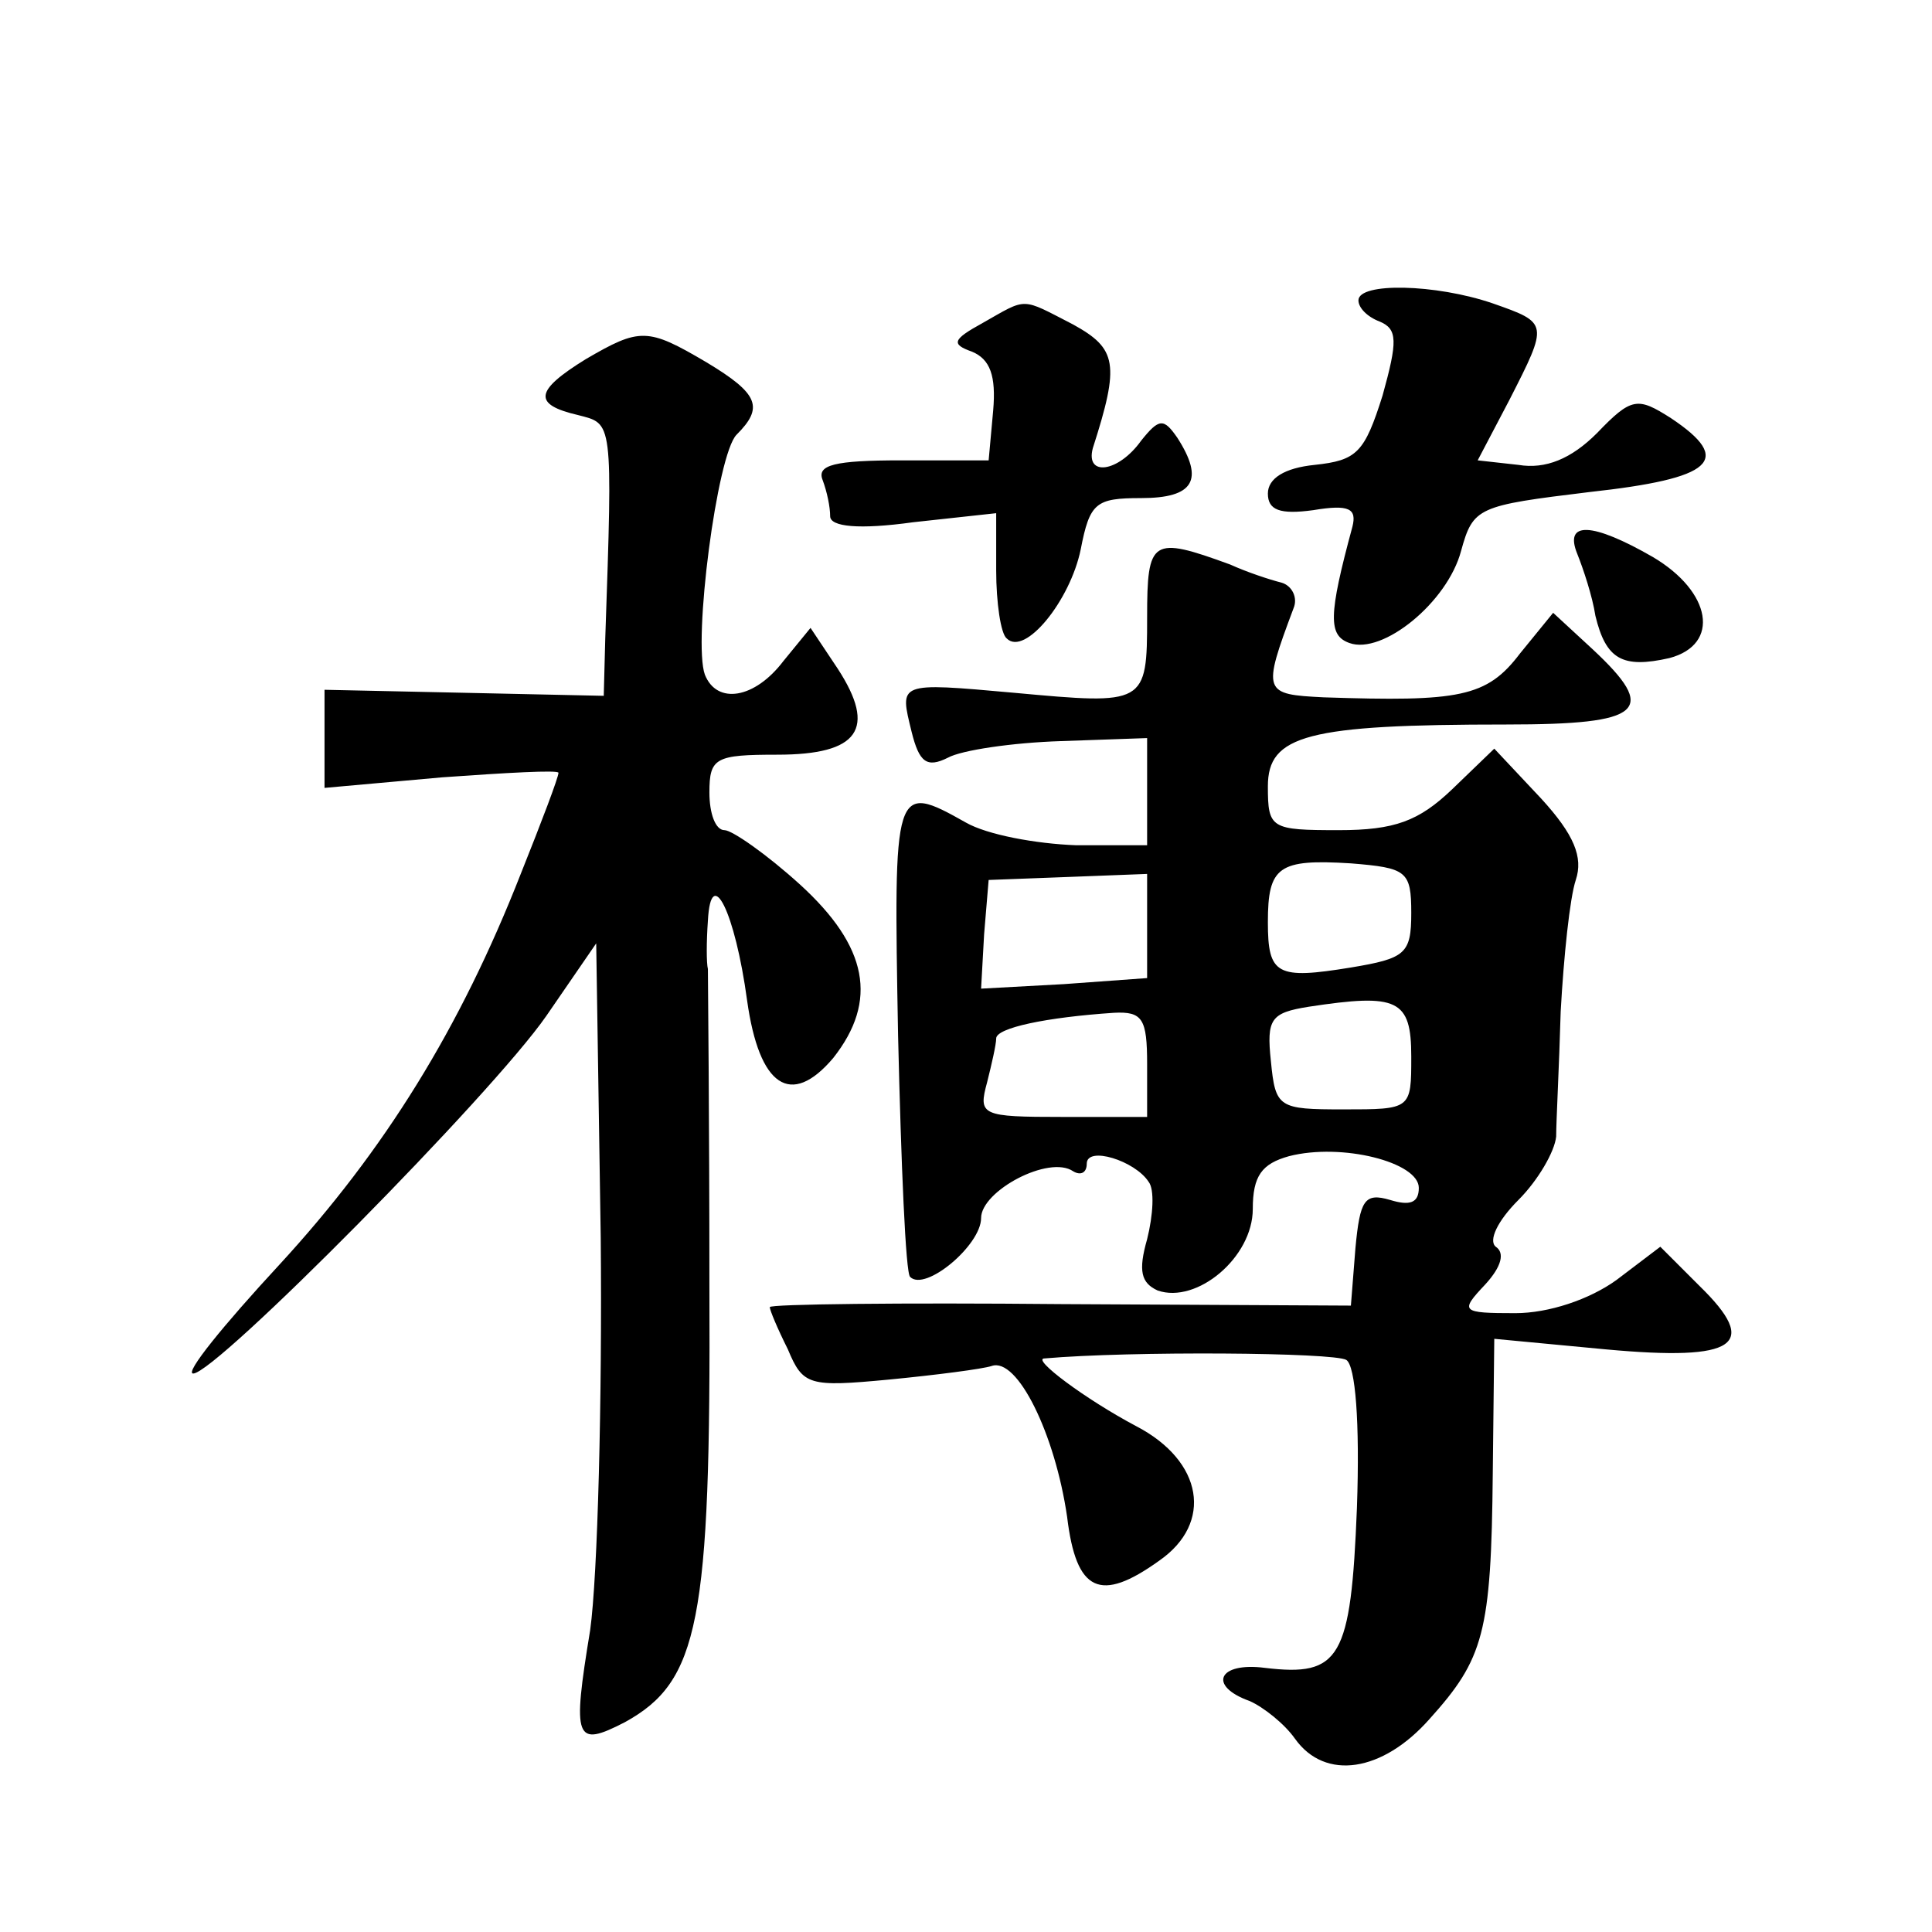
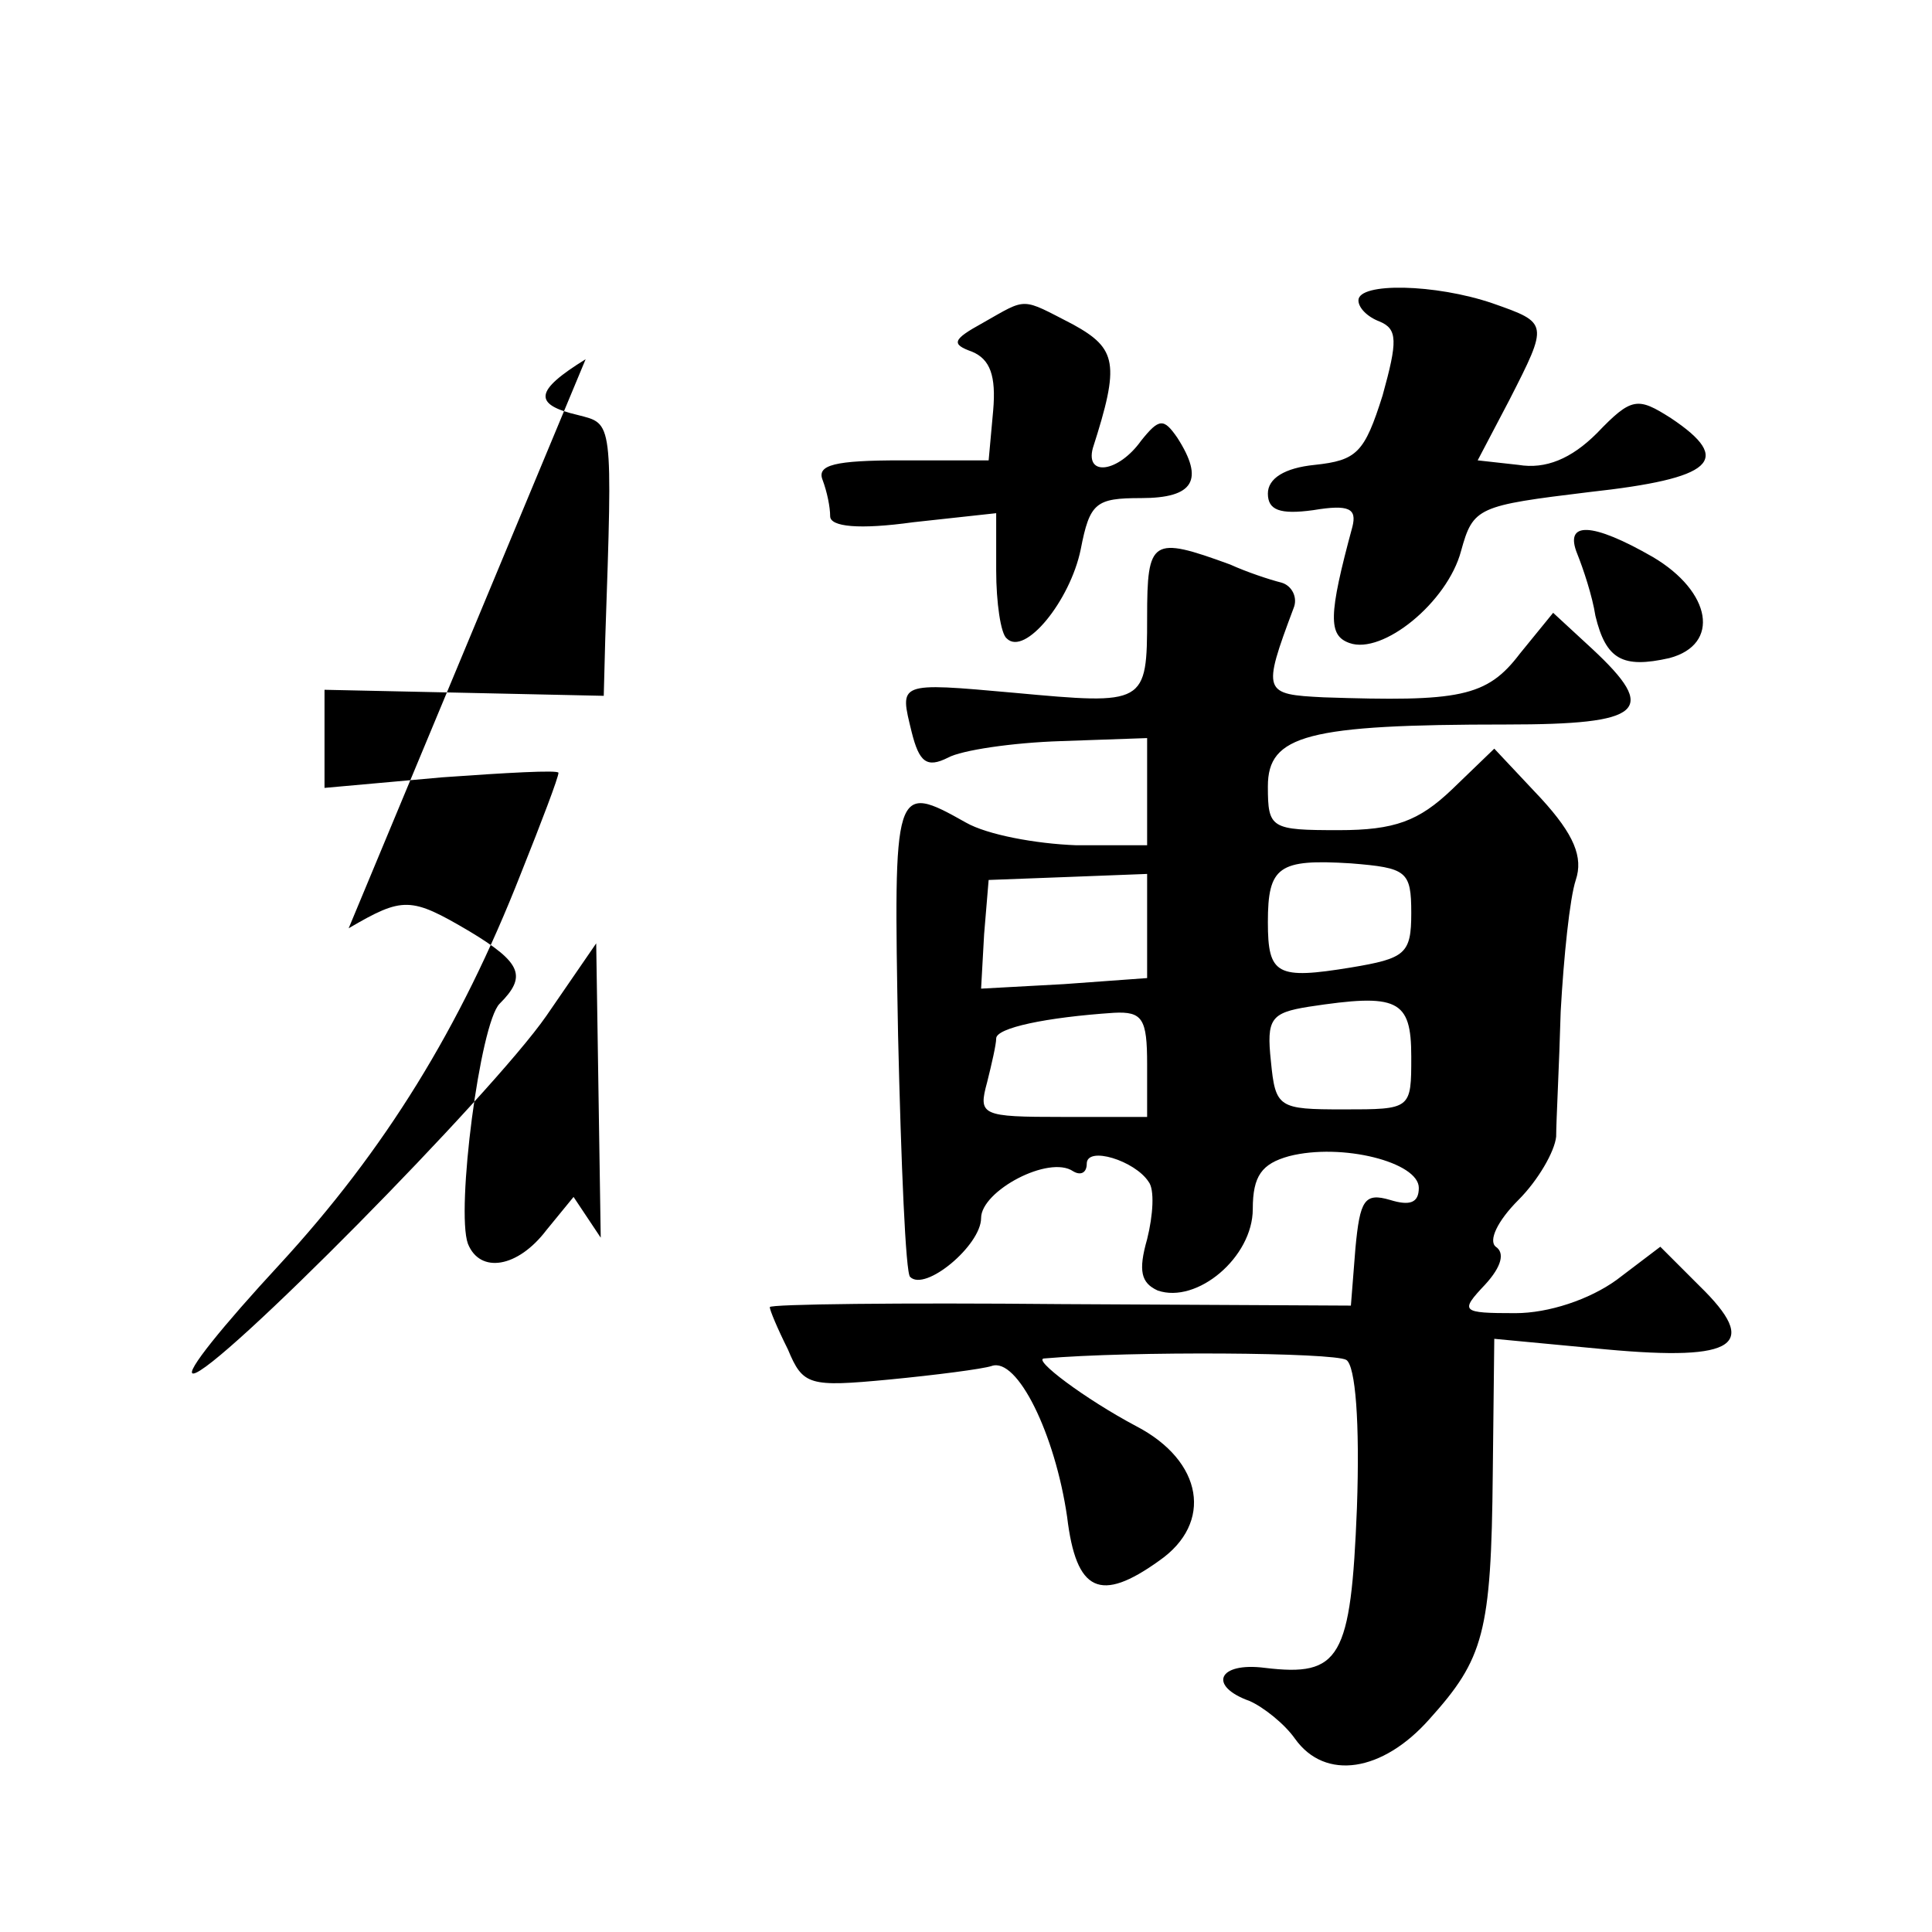
<svg xmlns="http://www.w3.org/2000/svg" version="1.0" width="128pt" height="128pt" viewBox="0 0 128 128" preserveAspectRatio="xMidYMid meet">
  <g transform="translate(0,128) scale(0.1,-0.1)" fill="#0" stroke="none">
-     <path d="M900 1081 c0 -5 6 -11 14 -14 12 -5 12 -13 2 -49 -12 -38 -17 -43 -45 -46 -20 -2 -31 -9 -31 -19 0 -11 8 -14 30 -11 24 4 29 1 26 -11 -16 -59 -16 -72 -2 -77 22 -8 65 27 74 61 8 29 11 30 85 39 82 9 96 21 54 49 -22 14 -26 14 -49 -10 -17 -17 -34 -24 -52 -21 l-27 3 21 40 c26 51 26 51 -11 64 -38 13 -89 14 -89 2z M651 1066 c-20 -11 -21 -14 -7 -19 12 -5 16 -16 14 -39 l-3 -33 -58 0 c-44 0 -56 -3 -52 -13 3 -8 5 -18 5 -24 0 -7 19 -9 55 -4 l55 6 0 -38 c0 -21 3 -42 7 -45 12 -12 42 25 49 59 6 31 10 34 40 34 35 0 42 12 24 40 -9 13 -12 13 -24 -2 -15 -21 -37 -24 -32 -5 18 56 16 66 -13 82 -35 18 -30 18 -60 1z M388 1042 c-34 -21 -35 -30 -5 -37 23 -6 23 -2 18 -148 l-1 -38 -92 2 -93 2 0 -33 0 -32 78 7 c42 3 77 5 77 3 0 -3 -11 -32 -25 -67 -40 -102 -90 -183 -160 -259 -37 -40 -63 -72 -57 -72 15 0 198 185 234 237 l33 48 3 -195 c1 -107 -2 -224 -7 -260 -12 -73 -10 -78 23 -61 49 27 57 66 56 288 0 112 -1 207 -1 211 -1 4 -1 18 0 32 2 38 18 6 26 -53 8 -57 29 -71 57 -38 30 38 23 74 -22 115 -22 20 -45 36 -50 36 -6 0 -10 11 -10 25 0 23 4 25 45 25 54 0 66 17 40 57 l-18 27 -18 -22 c-19 -25 -44 -29 -52 -9 -8 22 8 146 21 159 18 18 15 27 -20 48 -39 23 -44 23 -80 2z M1045 913 c4 -10 10 -28 12 -41 7 -29 18 -35 49 -28 34 9 28 44 -11 67 -40 23 -59 24 -50 2z M760 871 c0 -58 -1 -58 -88 -50 -78 7 -76 7 -68 -26 5 -20 10 -24 24 -17 9 5 43 10 75 11 l57 2 0 -35 0 -36 -47 0 c-27 1 -59 7 -73 15 -48 27 -48 25 -45 -141 2 -85 5 -158 8 -160 10 -10 47 21 47 39 0 18 45 42 61 31 5 -3 9 -1 9 5 0 12 32 2 41 -12 4 -5 3 -22 -1 -38 -6 -21 -4 -29 7 -34 26 -9 63 22 63 54 0 22 6 30 24 35 35 9 86 -4 86 -21 0 -10 -6 -12 -19 -8 -17 5 -20 0 -23 -32 l-3 -38 -192 1 c-106 1 -193 0 -193 -2 0 -2 5 -14 12 -28 10 -24 14 -25 67 -20 31 3 62 7 68 9 17 6 42 -45 50 -100 6 -50 22 -57 61 -29 36 25 29 66 -15 89 -34 18 -70 45 -61 45 57 5 192 4 200 -1 6 -4 9 -41 7 -98 -4 -100 -11 -112 -61 -106 -31 4 -38 -12 -10 -22 9 -4 23 -15 30 -25 20 -28 58 -22 89 13 36 40 41 57 42 163 l1 89 74 -7 c87 -8 102 3 62 42 l-26 26 -29 -22 c-18 -13 -45 -22 -67 -22 -36 0 -37 1 -20 19 11 12 13 21 7 25 -5 4 1 17 15 31 13 13 24 32 25 42 0 10 2 47 3 83 2 36 6 75 10 87 5 15 -1 30 -23 54 l-31 33 -28 -27 c-22 -21 -38 -27 -75 -27 -45 0 -47 1 -47 29 0 34 26 41 158 41 91 0 101 9 57 50 l-26 24 -22 -27 c-22 -29 -40 -32 -130 -29 -40 2 -41 3 -20 59 3 7 -1 15 -8 17 -8 2 -23 7 -34 12 -52 19 -55 17 -55 -35z m175 -196 c0 -27 -4 -30 -40 -36 -49 -8 -55 -5 -55 30 0 37 7 42 55 39 37 -3 40 -5 40 -33z m-175 -9 l0 -34 -55 -4 -55 -3 2 36 3 36 53 2 52 2 0 -35z m175 -86 c0 -35 0 -35 -45 -35 -43 0 -45 1 -48 32 -3 28 0 32 25 36 59 9 68 5 68 -33z m-175 -5 l0 -35 -56 0 c-54 0 -56 1 -50 23 3 12 6 25 6 29 0 7 33 14 78 17 19 1 22 -4 22 -34z" />
+     <path d="M900 1081 c0 -5 6 -11 14 -14 12 -5 12 -13 2 -49 -12 -38 -17 -43 -45 -46 -20 -2 -31 -9 -31 -19 0 -11 8 -14 30 -11 24 4 29 1 26 -11 -16 -59 -16 -72 -2 -77 22 -8 65 27 74 61 8 29 11 30 85 39 82 9 96 21 54 49 -22 14 -26 14 -49 -10 -17 -17 -34 -24 -52 -21 l-27 3 21 40 c26 51 26 51 -11 64 -38 13 -89 14 -89 2z M651 1066 c-20 -11 -21 -14 -7 -19 12 -5 16 -16 14 -39 l-3 -33 -58 0 c-44 0 -56 -3 -52 -13 3 -8 5 -18 5 -24 0 -7 19 -9 55 -4 l55 6 0 -38 c0 -21 3 -42 7 -45 12 -12 42 25 49 59 6 31 10 34 40 34 35 0 42 12 24 40 -9 13 -12 13 -24 -2 -15 -21 -37 -24 -32 -5 18 56 16 66 -13 82 -35 18 -30 18 -60 1z M388 1042 c-34 -21 -35 -30 -5 -37 23 -6 23 -2 18 -148 l-1 -38 -92 2 -93 2 0 -33 0 -32 78 7 c42 3 77 5 77 3 0 -3 -11 -32 -25 -67 -40 -102 -90 -183 -160 -259 -37 -40 -63 -72 -57 -72 15 0 198 185 234 237 l33 48 3 -195 l-18 27 -18 -22 c-19 -25 -44 -29 -52 -9 -8 22 8 146 21 159 18 18 15 27 -20 48 -39 23 -44 23 -80 2z M1045 913 c4 -10 10 -28 12 -41 7 -29 18 -35 49 -28 34 9 28 44 -11 67 -40 23 -59 24 -50 2z M760 871 c0 -58 -1 -58 -88 -50 -78 7 -76 7 -68 -26 5 -20 10 -24 24 -17 9 5 43 10 75 11 l57 2 0 -35 0 -36 -47 0 c-27 1 -59 7 -73 15 -48 27 -48 25 -45 -141 2 -85 5 -158 8 -160 10 -10 47 21 47 39 0 18 45 42 61 31 5 -3 9 -1 9 5 0 12 32 2 41 -12 4 -5 3 -22 -1 -38 -6 -21 -4 -29 7 -34 26 -9 63 22 63 54 0 22 6 30 24 35 35 9 86 -4 86 -21 0 -10 -6 -12 -19 -8 -17 5 -20 0 -23 -32 l-3 -38 -192 1 c-106 1 -193 0 -193 -2 0 -2 5 -14 12 -28 10 -24 14 -25 67 -20 31 3 62 7 68 9 17 6 42 -45 50 -100 6 -50 22 -57 61 -29 36 25 29 66 -15 89 -34 18 -70 45 -61 45 57 5 192 4 200 -1 6 -4 9 -41 7 -98 -4 -100 -11 -112 -61 -106 -31 4 -38 -12 -10 -22 9 -4 23 -15 30 -25 20 -28 58 -22 89 13 36 40 41 57 42 163 l1 89 74 -7 c87 -8 102 3 62 42 l-26 26 -29 -22 c-18 -13 -45 -22 -67 -22 -36 0 -37 1 -20 19 11 12 13 21 7 25 -5 4 1 17 15 31 13 13 24 32 25 42 0 10 2 47 3 83 2 36 6 75 10 87 5 15 -1 30 -23 54 l-31 33 -28 -27 c-22 -21 -38 -27 -75 -27 -45 0 -47 1 -47 29 0 34 26 41 158 41 91 0 101 9 57 50 l-26 24 -22 -27 c-22 -29 -40 -32 -130 -29 -40 2 -41 3 -20 59 3 7 -1 15 -8 17 -8 2 -23 7 -34 12 -52 19 -55 17 -55 -35z m175 -196 c0 -27 -4 -30 -40 -36 -49 -8 -55 -5 -55 30 0 37 7 42 55 39 37 -3 40 -5 40 -33z m-175 -9 l0 -34 -55 -4 -55 -3 2 36 3 36 53 2 52 2 0 -35z m175 -86 c0 -35 0 -35 -45 -35 -43 0 -45 1 -48 32 -3 28 0 32 25 36 59 9 68 5 68 -33z m-175 -5 l0 -35 -56 0 c-54 0 -56 1 -50 23 3 12 6 25 6 29 0 7 33 14 78 17 19 1 22 -4 22 -34z" />
  </g>
</svg>